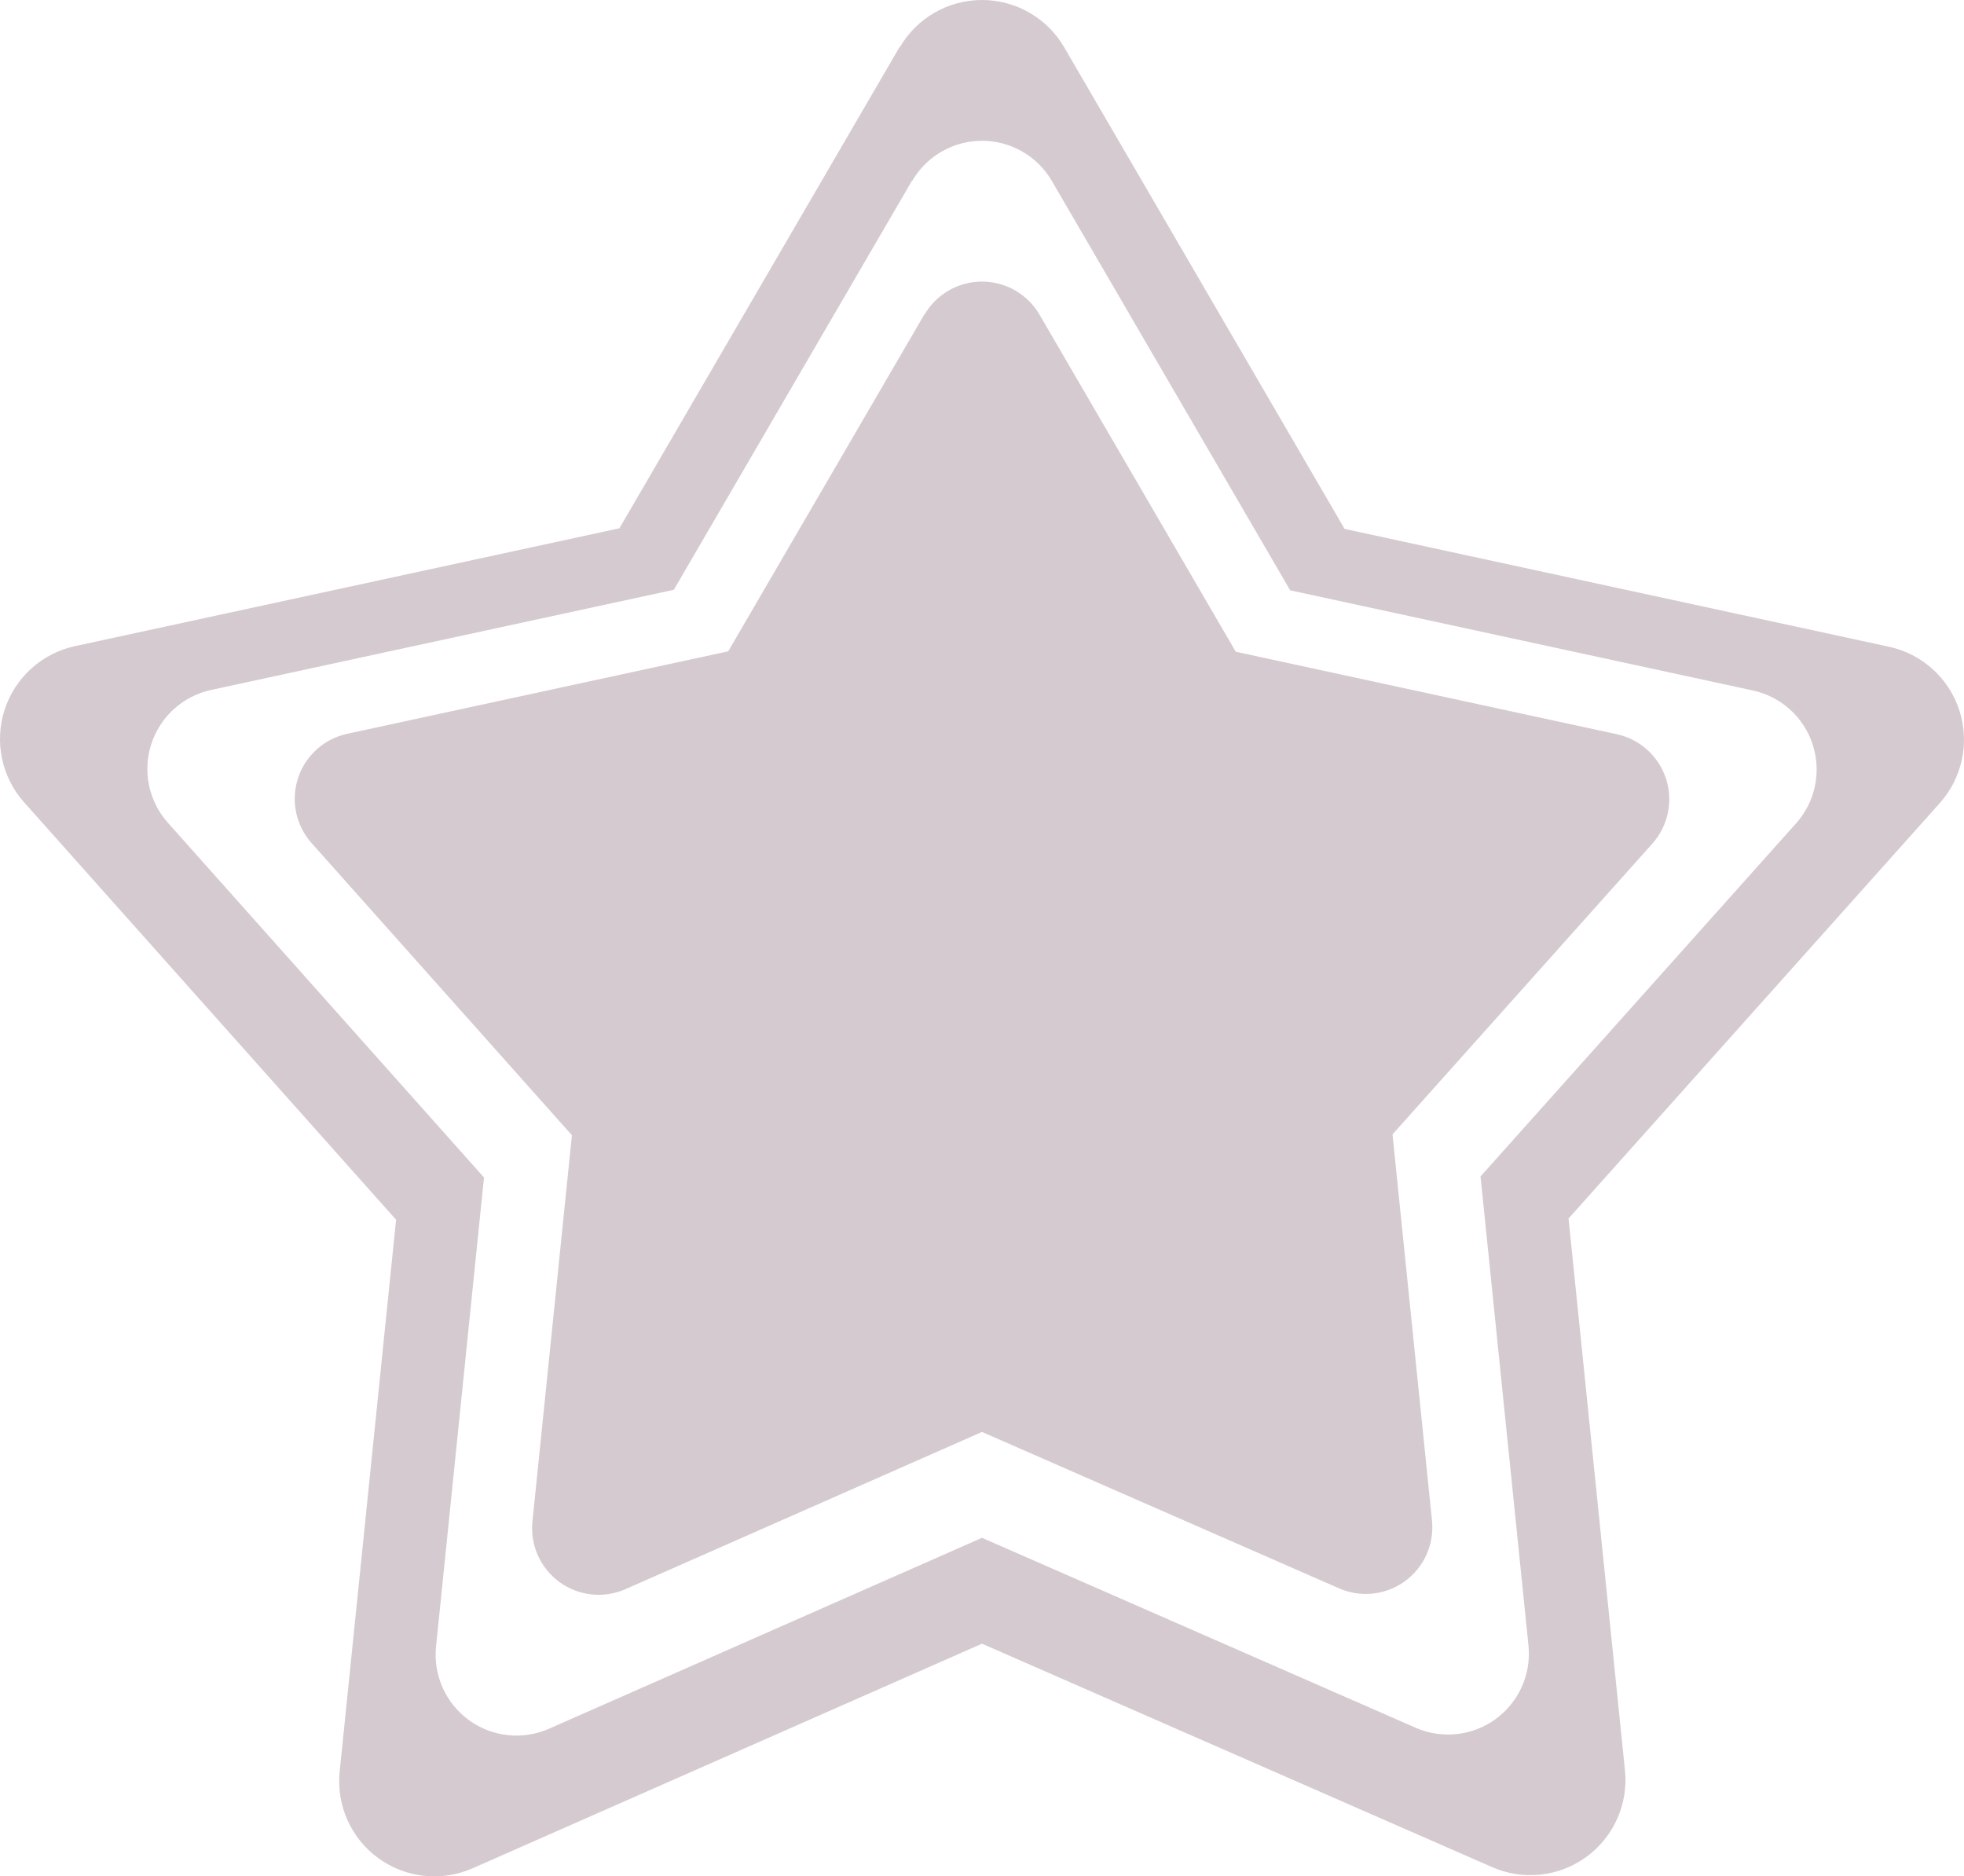
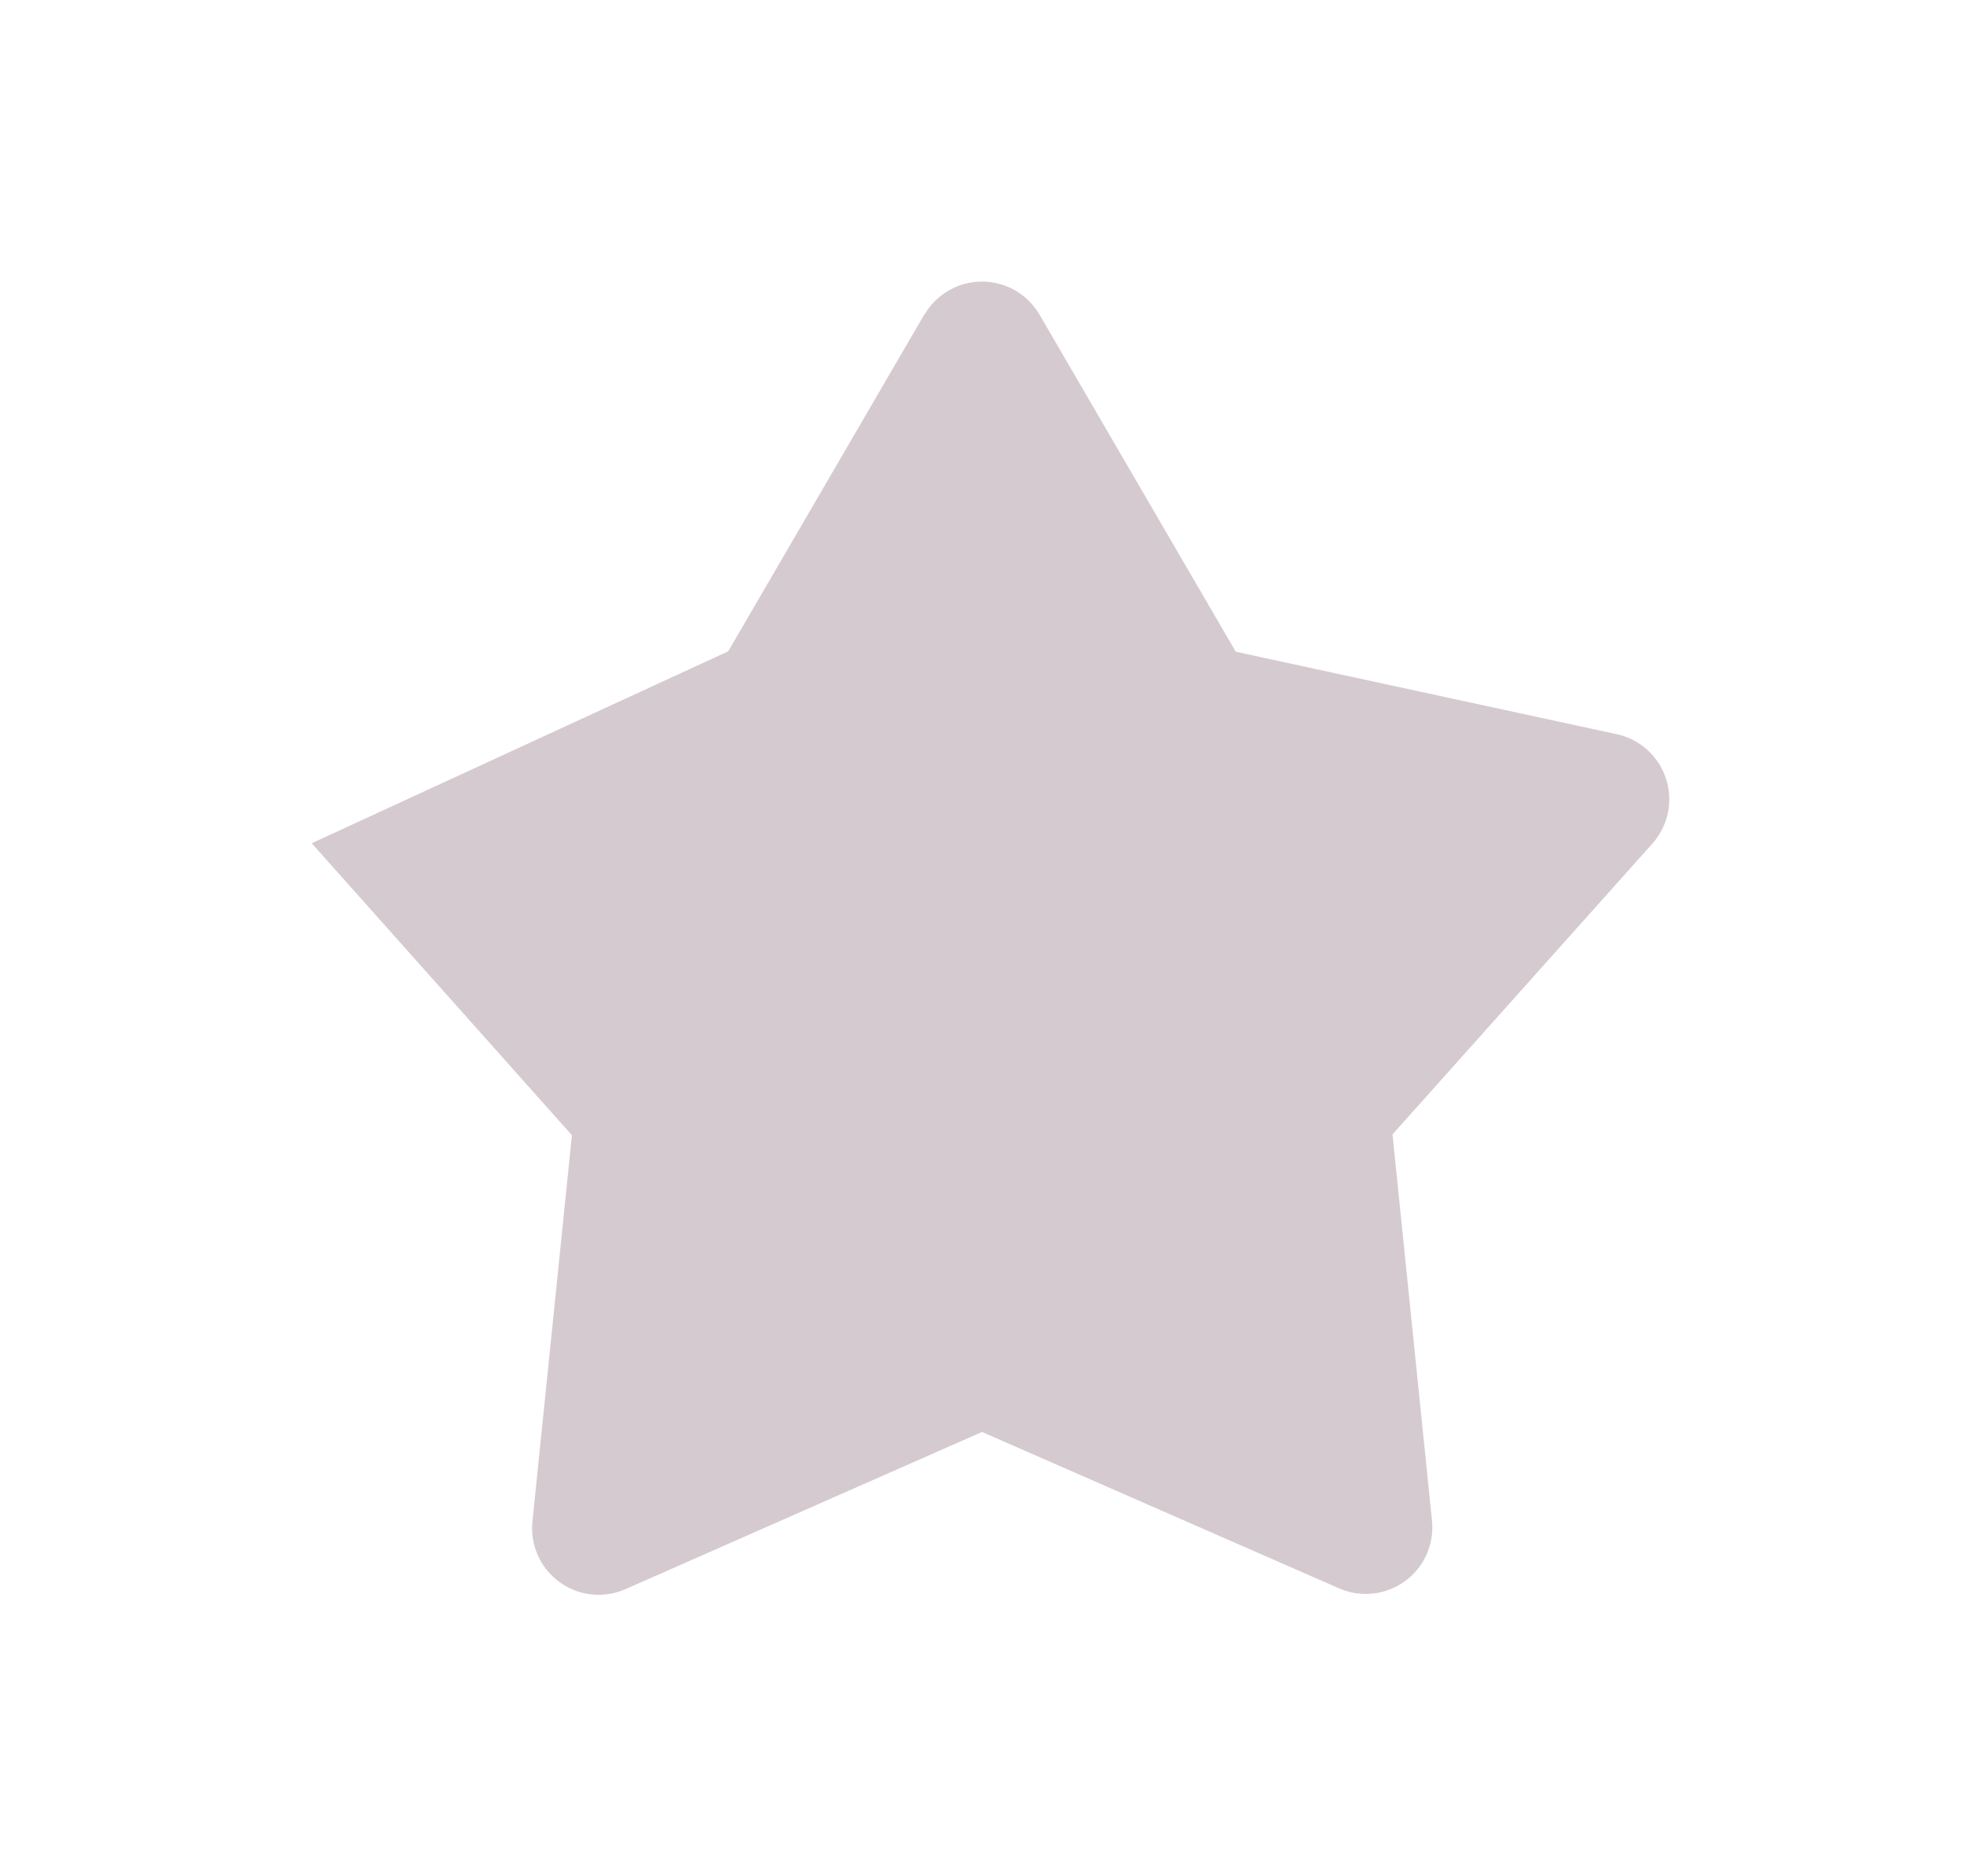
<svg xmlns="http://www.w3.org/2000/svg" xmlns:ns1="http://sodipodi.sourceforge.net/DTD/sodipodi-0.dtd" xmlns:ns2="http://www.inkscape.org/namespaces/inkscape" width="497.959pt" height="475.744pt" version="1.1" viewBox="0 0 497.959 475.744" id="svg4" ns1:docname="titanium-star.svg" ns2:version="1.1.1 (3bf5ae0d25, 2021-09-20)" ns2:export-filename="C:\Users\joshu\Downloads\noun-star.png" ns2:export-xdpi="96" ns2:export-ydpi="96">
  <defs id="defs8" />
  <ns1:namedview id="namedview6" pagecolor="#ffffff" bordercolor="#666666" borderopacity="1.0" ns2:pageshadow="2" ns2:pageopacity="0.0" ns2:pagecheckerboard="0" ns2:document-units="pt" showgrid="false" ns2:zoom="0.63033519" ns2:cx="365.67846" ns2:cy="281.59621" ns2:window-width="1920" ns2:window-height="1017" ns2:window-x="-8" ns2:window-y="-8" ns2:window-maximized="1" ns2:current-layer="svg4" fit-margin-top="0" fit-margin-left="0" fit-margin-right="0" fit-margin-bottom="0" />
-   <path id="path2" style="stroke-width:1.333;fill:#d5cacf;fill-opacity:1" d="M 331.971 0 C 320.517 -2.3684758e-15 309.935 6.089 304.18 15.99 L 304.182 15.779 L 209.395 178.594 L 25.422 218.416 C 14.213 220.812 5.125 228.999 1.578 239.9 C -1.969 250.802 0.558 262.764 8.209 271.301 L 133.896 412.342 L 114.814 599.008 C 113.69 610.393 118.693 621.518 127.959 628.221 C 137.23 634.929 149.361 636.206 159.824 631.57 L 331.971 555.664 L 504.33 631.158 C 514.794 635.788 526.924 634.512 536.189 627.809 C 545.46 621.101 550.467 609.976 549.342 598.596 L 530.258 411.93 L 655.736 271.516 C 663.387 262.978 665.914 251.016 662.367 240.115 C 658.821 229.214 649.732 221.026 638.523 218.625 L 454.551 178.803 L 359.764 15.99 C 354.008 6.089 343.424 0 331.971 0 z M 331.973 47.594 C 341.707 47.594 350.702 52.769 355.594 61.184 L 436.156 199.564 L 592.521 233.412 C 602.048 235.453 609.775 242.411 612.789 251.676 C 615.804 260.941 613.655 271.109 607.152 278.365 L 500.504 397.709 L 516.723 556.363 C 517.679 566.036 513.425 575.492 505.545 581.193 C 497.67 586.891 487.361 587.975 478.467 584.039 L 331.971 519.873 L 185.656 584.391 C 176.763 588.331 166.454 587.245 158.574 581.543 C 150.699 575.846 146.444 566.392 147.4 556.715 L 163.619 398.059 L 56.793 278.184 C 50.29 270.928 48.144 260.76 51.158 251.494 C 54.173 242.229 61.897 235.271 71.424 233.234 L 227.789 199.387 L 308.352 61.006 L 308.35 61.184 C 313.241 52.768 322.238 47.594 331.973 47.594 z " transform="scale(0.75)" />
-   <path d="m 234.391,79.784 c 3.021,-5.197 8.576,-8.393 14.588,-8.393 6.012,0 11.567,3.196 14.588,8.393 l 49.754,85.462 96.569,20.903 c 5.883,1.26 10.654,5.558 12.516,11.28 1.862,5.722 0.536,12.002 -3.48,16.483 l -65.865,73.704 10.017,97.983 c 0.591,5.974 -2.037,11.813 -6.903,15.334 -4.864,3.518 -11.231,4.188 -16.724,1.758 l -90.473,-39.628 -90.361,39.844 c -5.492,2.433 -11.859,1.763 -16.726,-1.758 -4.864,-3.518 -7.491,-9.358 -6.9,-15.334 l 10.017,-97.983 -65.975,-74.033 c -4.016,-4.481 -5.342,-10.761 -3.48,-16.483 1.862,-5.722 6.632,-10.019 12.516,-11.277 L 184.638,165.136 234.392,79.674 Z" fill-rule="evenodd" id="path2-5-6" style="fill:#d5cacf;fill-opacity:1;stroke-width:0.7" />
+   <path d="m 234.391,79.784 c 3.021,-5.197 8.576,-8.393 14.588,-8.393 6.012,0 11.567,3.196 14.588,8.393 l 49.754,85.462 96.569,20.903 c 5.883,1.26 10.654,5.558 12.516,11.28 1.862,5.722 0.536,12.002 -3.48,16.483 l -65.865,73.704 10.017,97.983 c 0.591,5.974 -2.037,11.813 -6.903,15.334 -4.864,3.518 -11.231,4.188 -16.724,1.758 l -90.473,-39.628 -90.361,39.844 c -5.492,2.433 -11.859,1.763 -16.726,-1.758 -4.864,-3.518 -7.491,-9.358 -6.9,-15.334 l 10.017,-97.983 -65.975,-74.033 L 184.638,165.136 234.392,79.674 Z" fill-rule="evenodd" id="path2-5-6" style="fill:#d5cacf;fill-opacity:1;stroke-width:0.7" />
</svg>